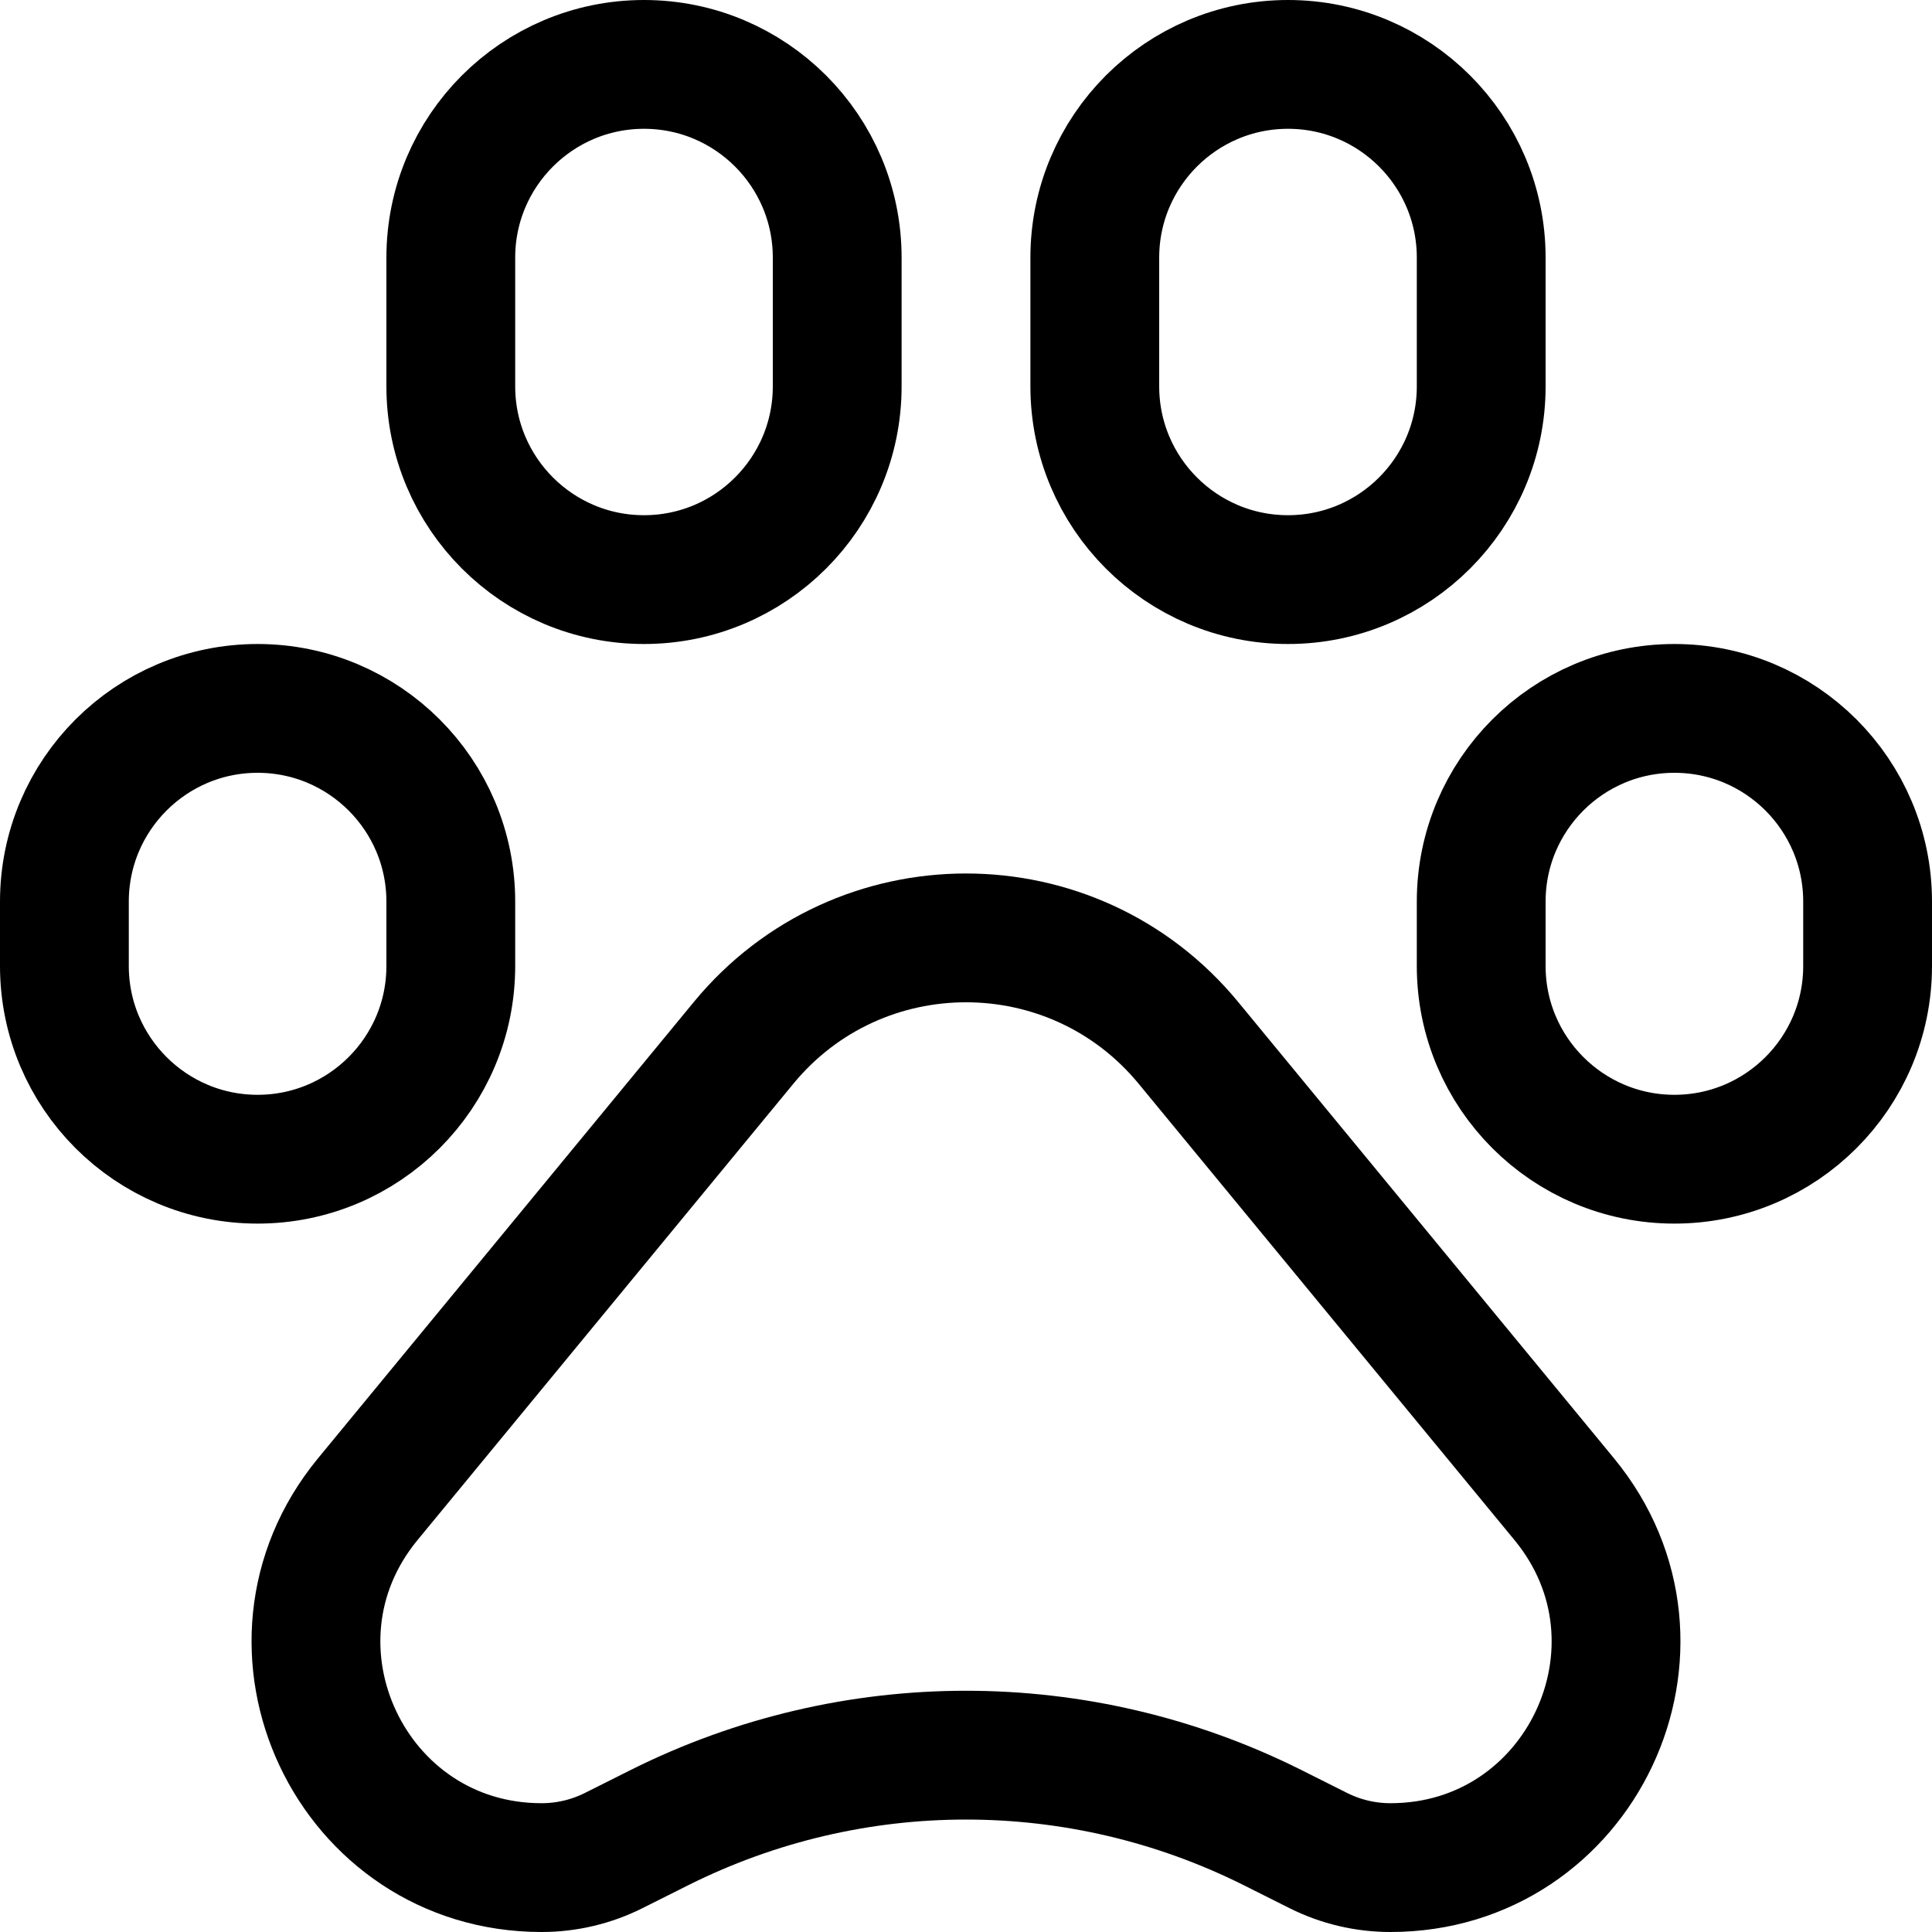
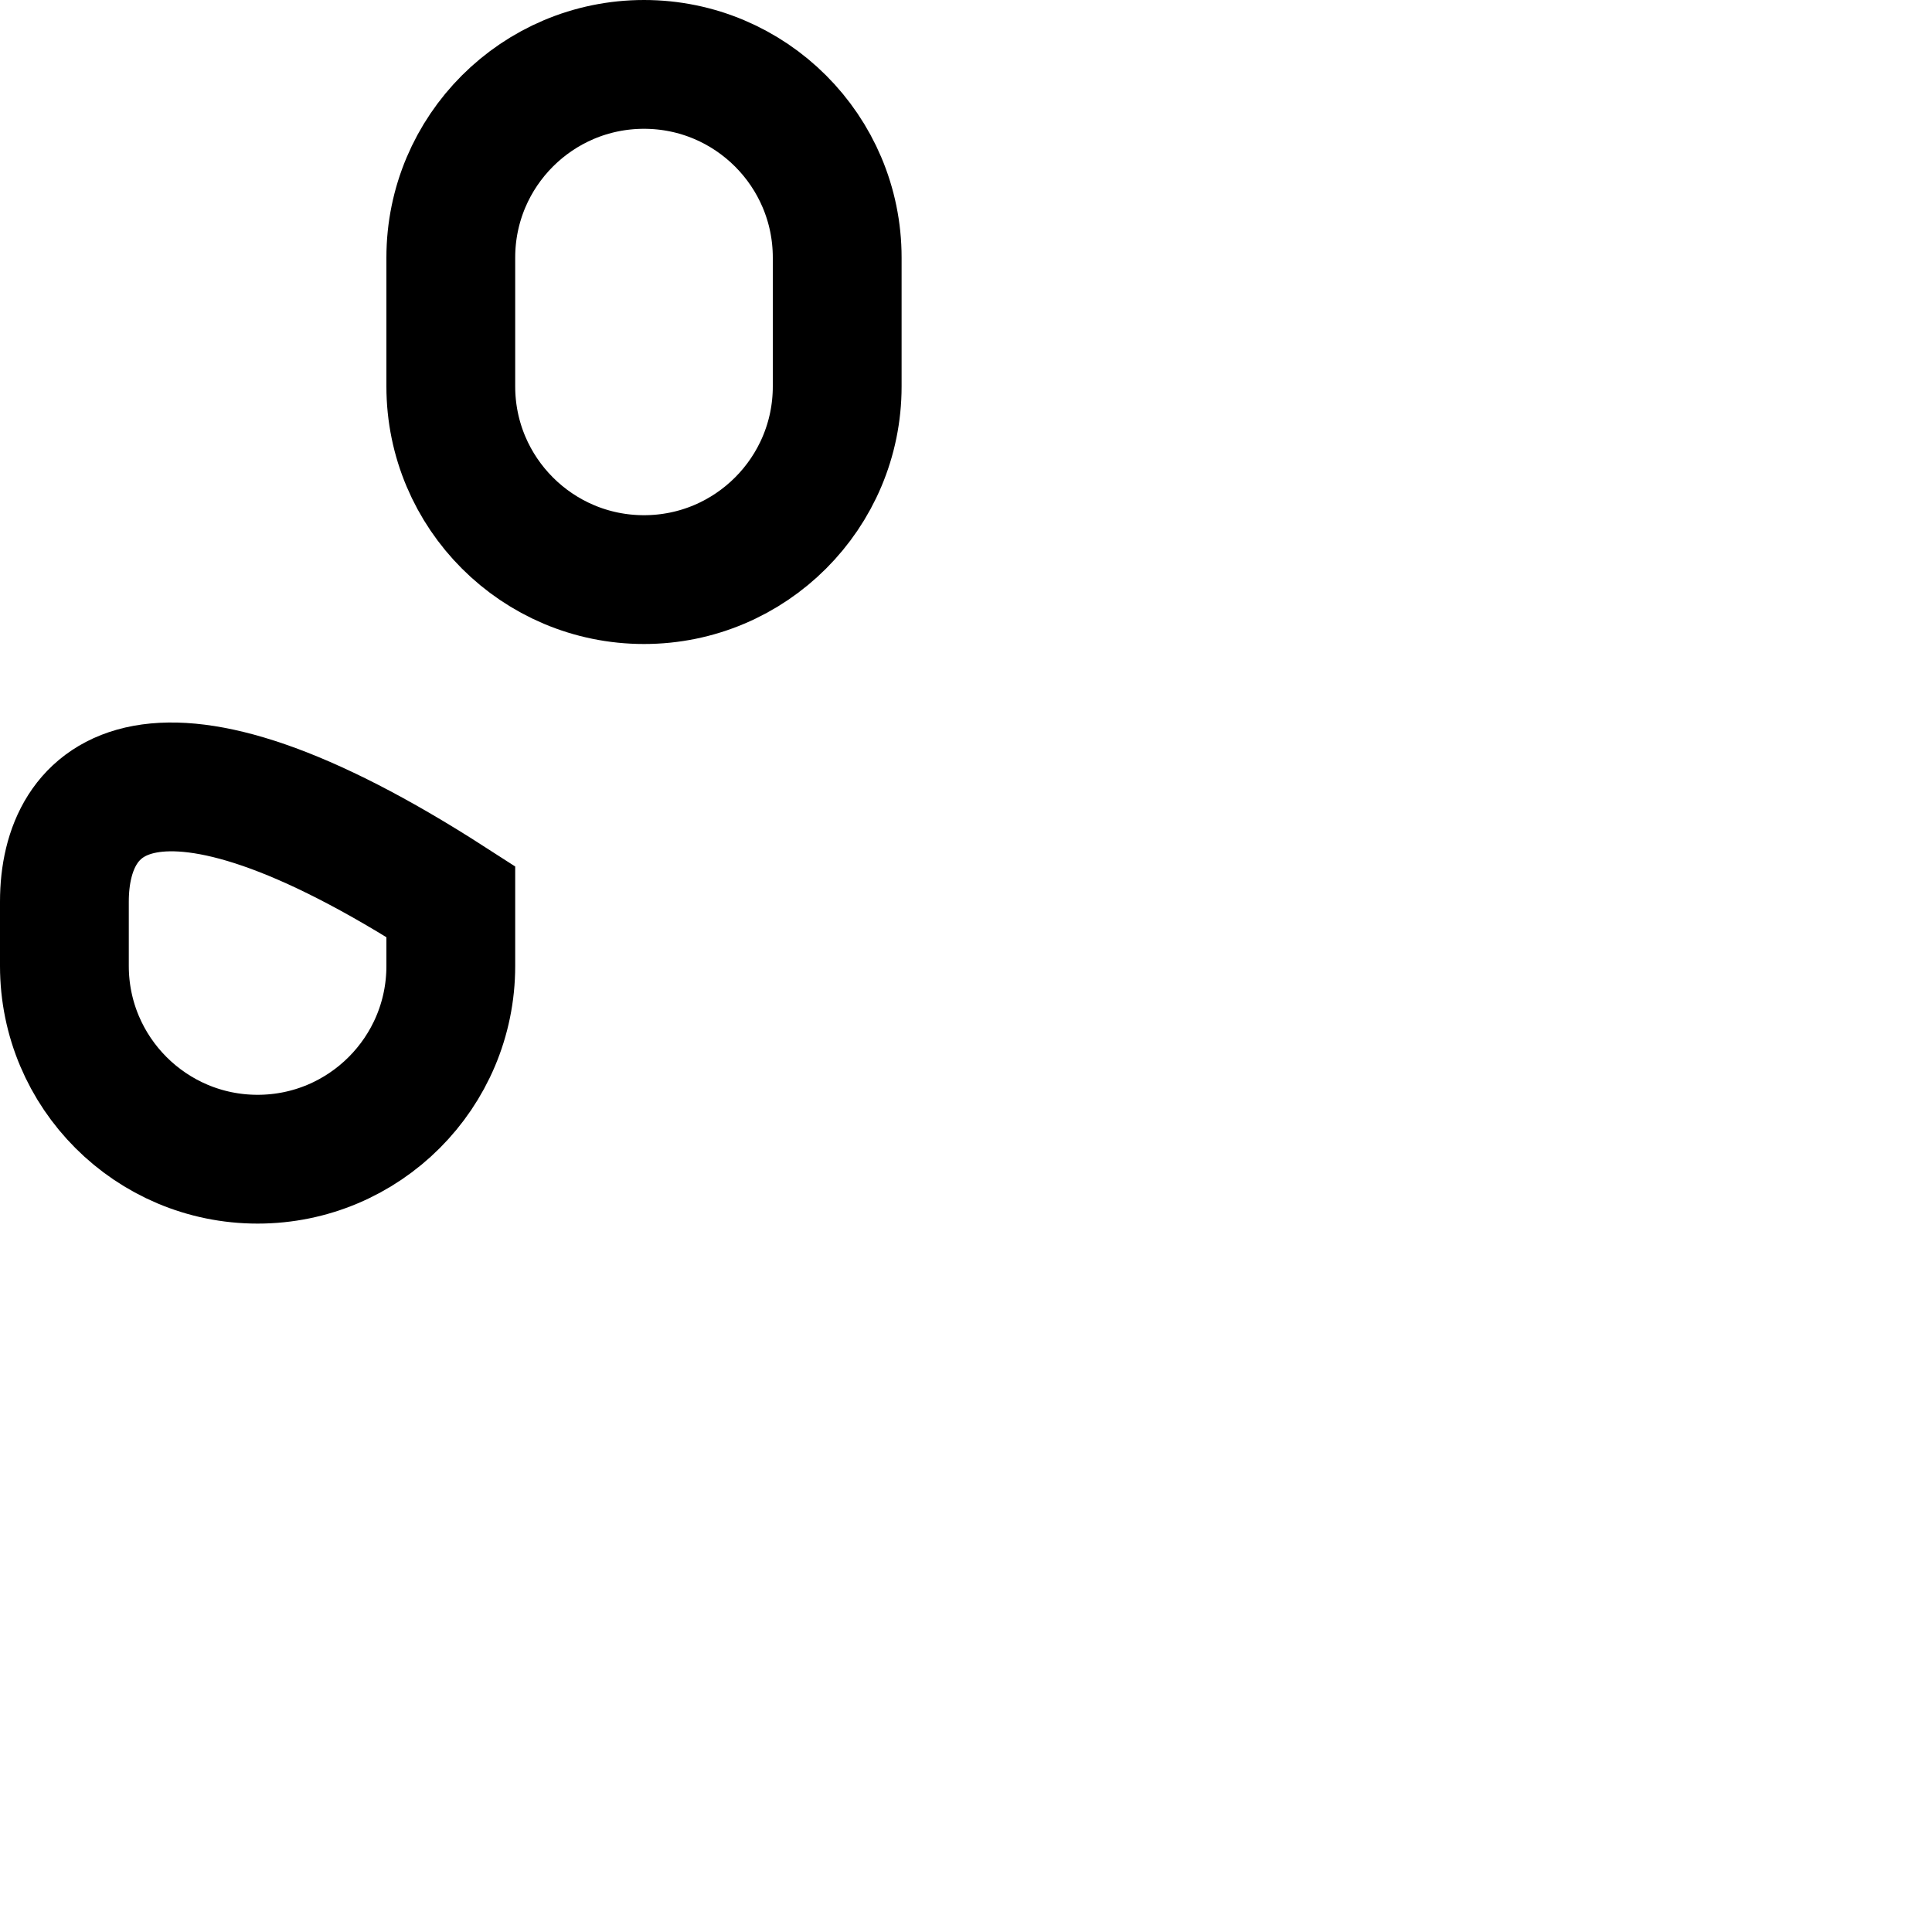
<svg xmlns="http://www.w3.org/2000/svg" width="800px" height="800px" viewBox="0 0 15 15" fill="none">
  <path d="M6.5 3V2C6.5 1.172 5.828 0.5 5 0.5C4.172 0.5 3.5 1.172 3.5 2V3C3.5 3.828 4.172 4.5 5 4.5C5.828 4.5 6.5 3.828 6.5 3Z" stroke="#000000" />
-   <path d="M11.5 3V2C11.5 1.172 10.828 0.5 10 0.5C9.172 0.5 8.5 1.172 8.5 2V3C8.5 3.828 9.172 4.5 10 4.5C10.828 4.5 11.5 3.828 11.5 3Z" stroke="#000000" />
-   <path d="M14.5 7.5V7C14.5 6.172 13.828 5.5 13 5.5C12.172 5.5 11.5 6.172 11.5 7V7.5C11.5 8.328 12.172 9 13 9C13.828 9 14.5 8.328 14.5 7.5Z" stroke="#000000" />
-   <path d="M3.5 7.5V7C3.5 6.172 2.828 5.5 2 5.5C1.172 5.5 0.5 6.172 0.5 7V7.5C0.5 8.328 1.172 9 2 9C2.828 9 3.5 8.328 3.5 7.5Z" stroke="#000000" />
-   <path d="M2.855 11.64L5.773 8.097C6.668 7.01 8.332 7.01 9.227 8.097L12.145 11.64C13.084 12.781 12.273 14.5 10.795 14.5C10.601 14.5 10.41 14.455 10.236 14.368L9.877 14.188C8.38 13.44 6.62 13.44 5.123 14.188L4.764 14.368C4.59 14.455 4.399 14.5 4.205 14.5C2.727 14.5 1.916 12.781 2.855 11.64Z" stroke="#000000" />
+   <path d="M3.5 7.5V7C1.172 5.5 0.5 6.172 0.5 7V7.5C0.5 8.328 1.172 9 2 9C2.828 9 3.5 8.328 3.5 7.5Z" stroke="#000000" />
</svg>